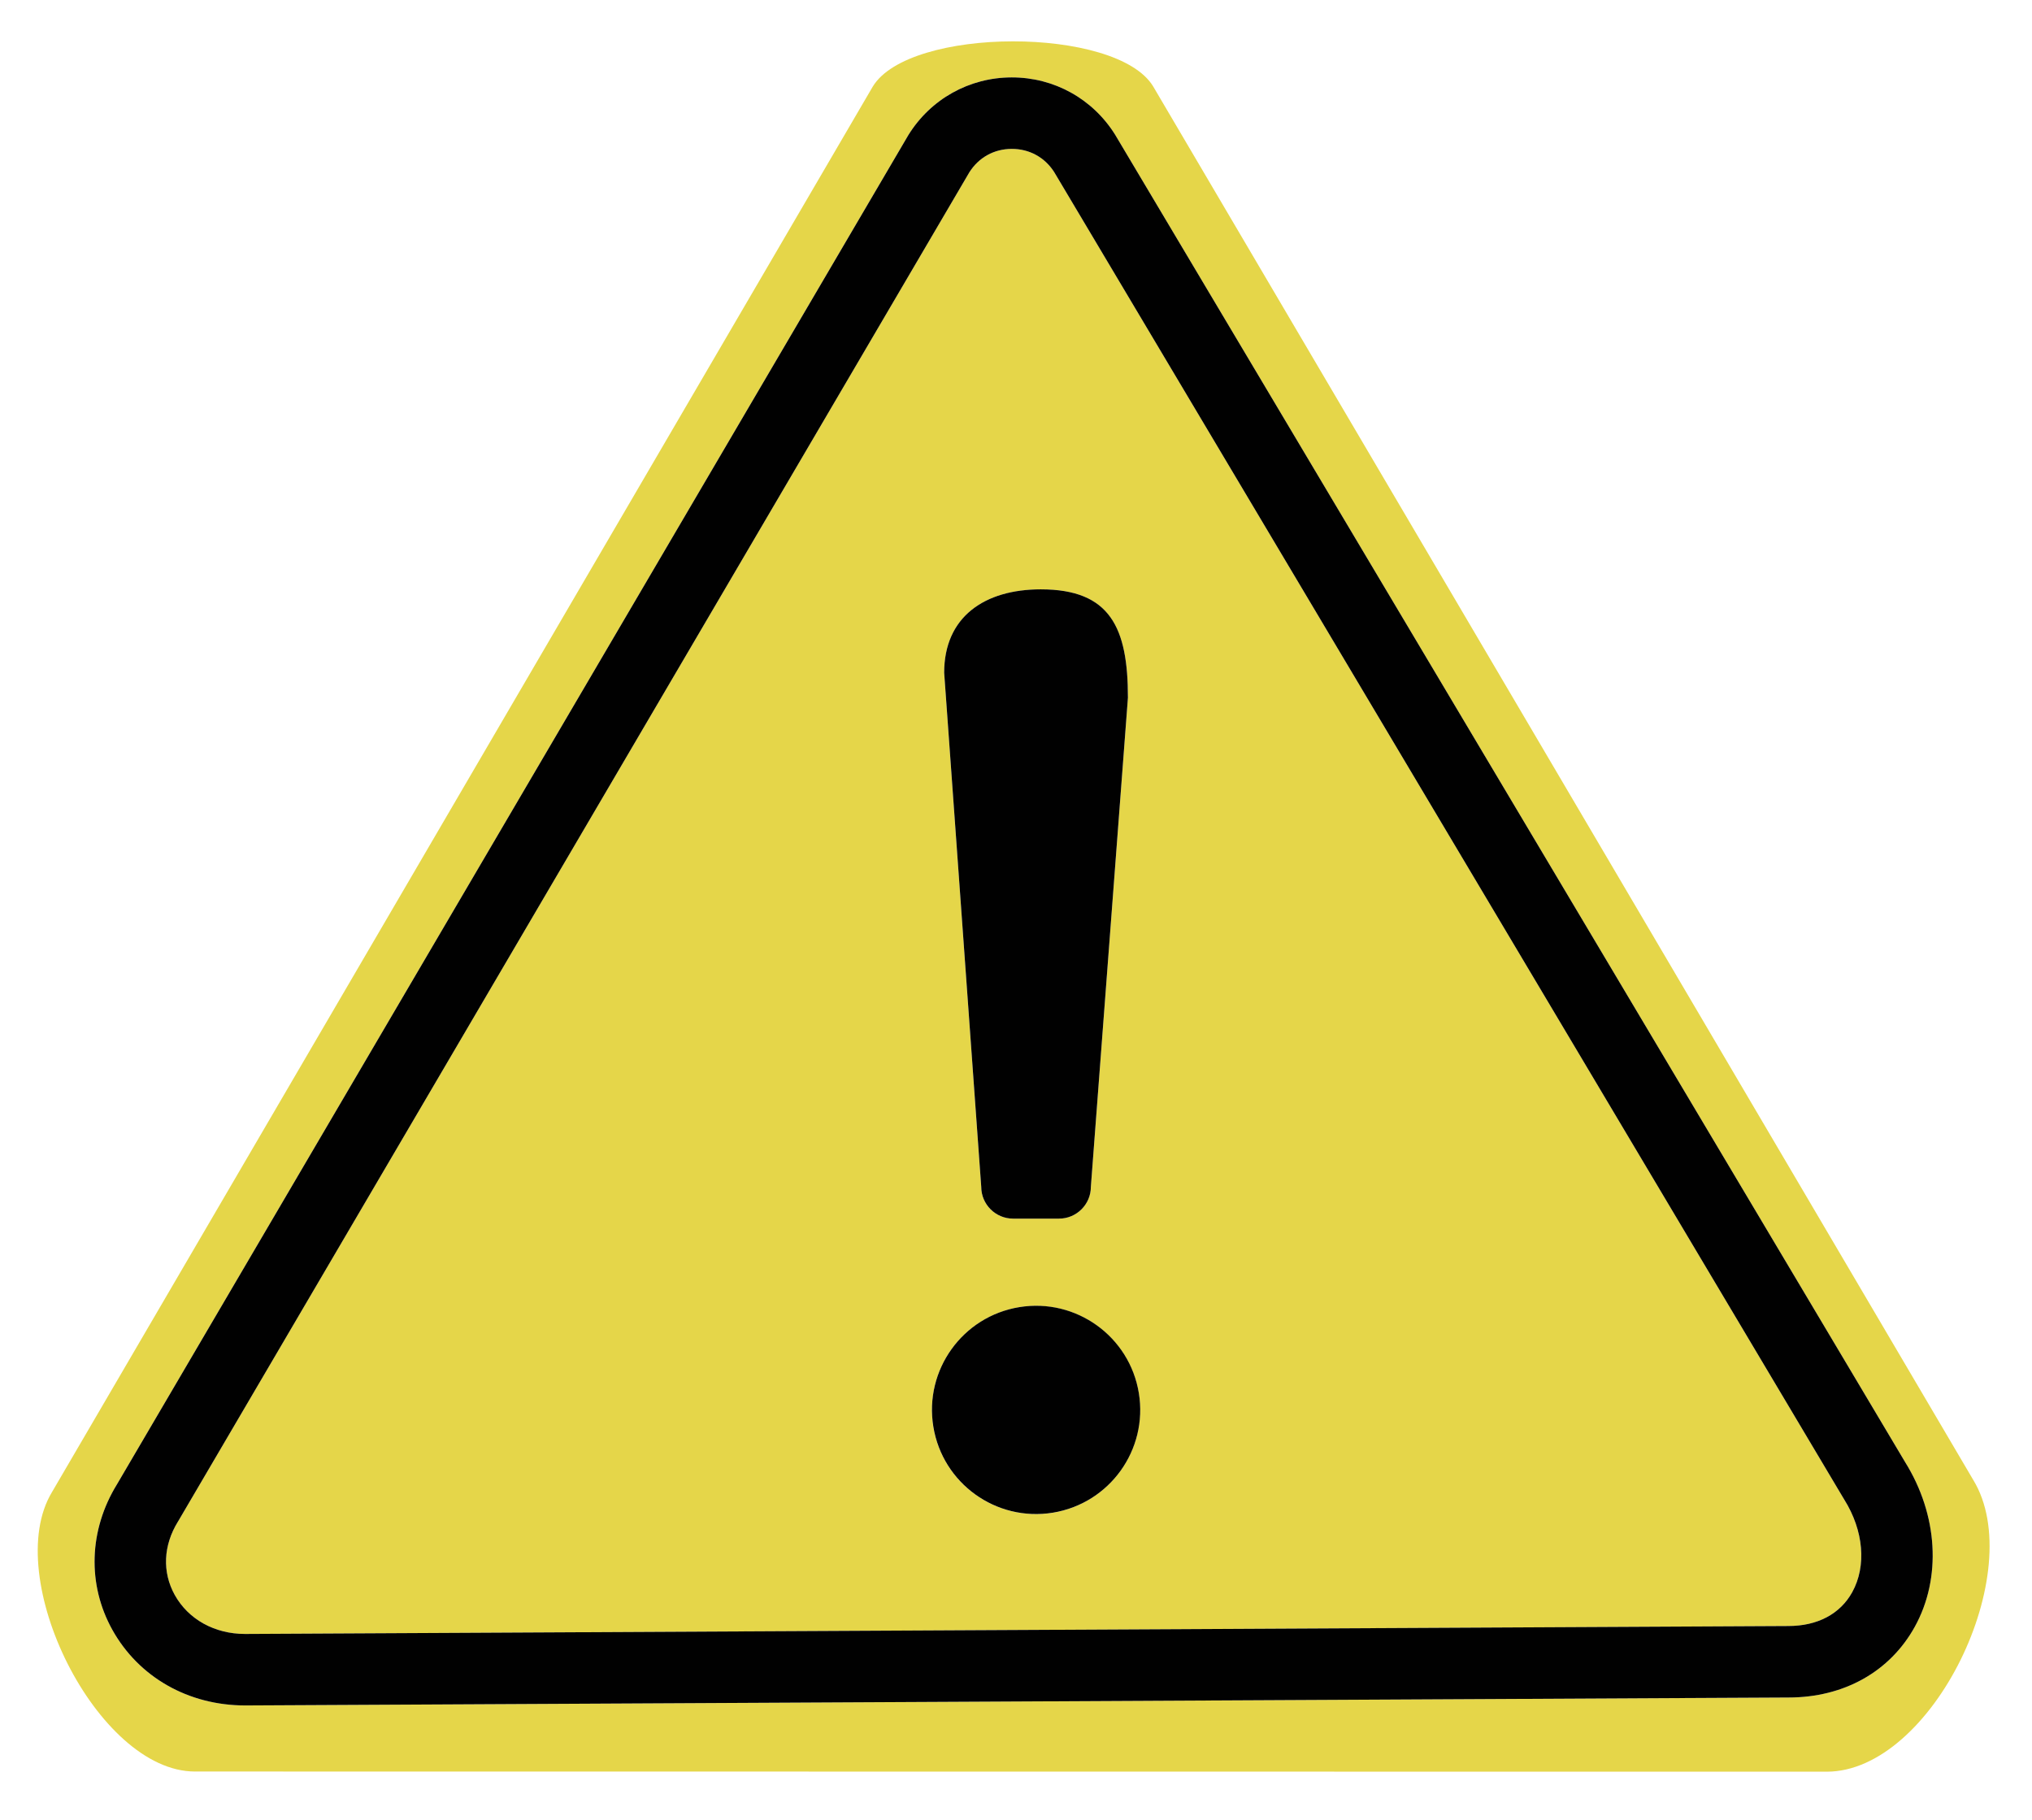
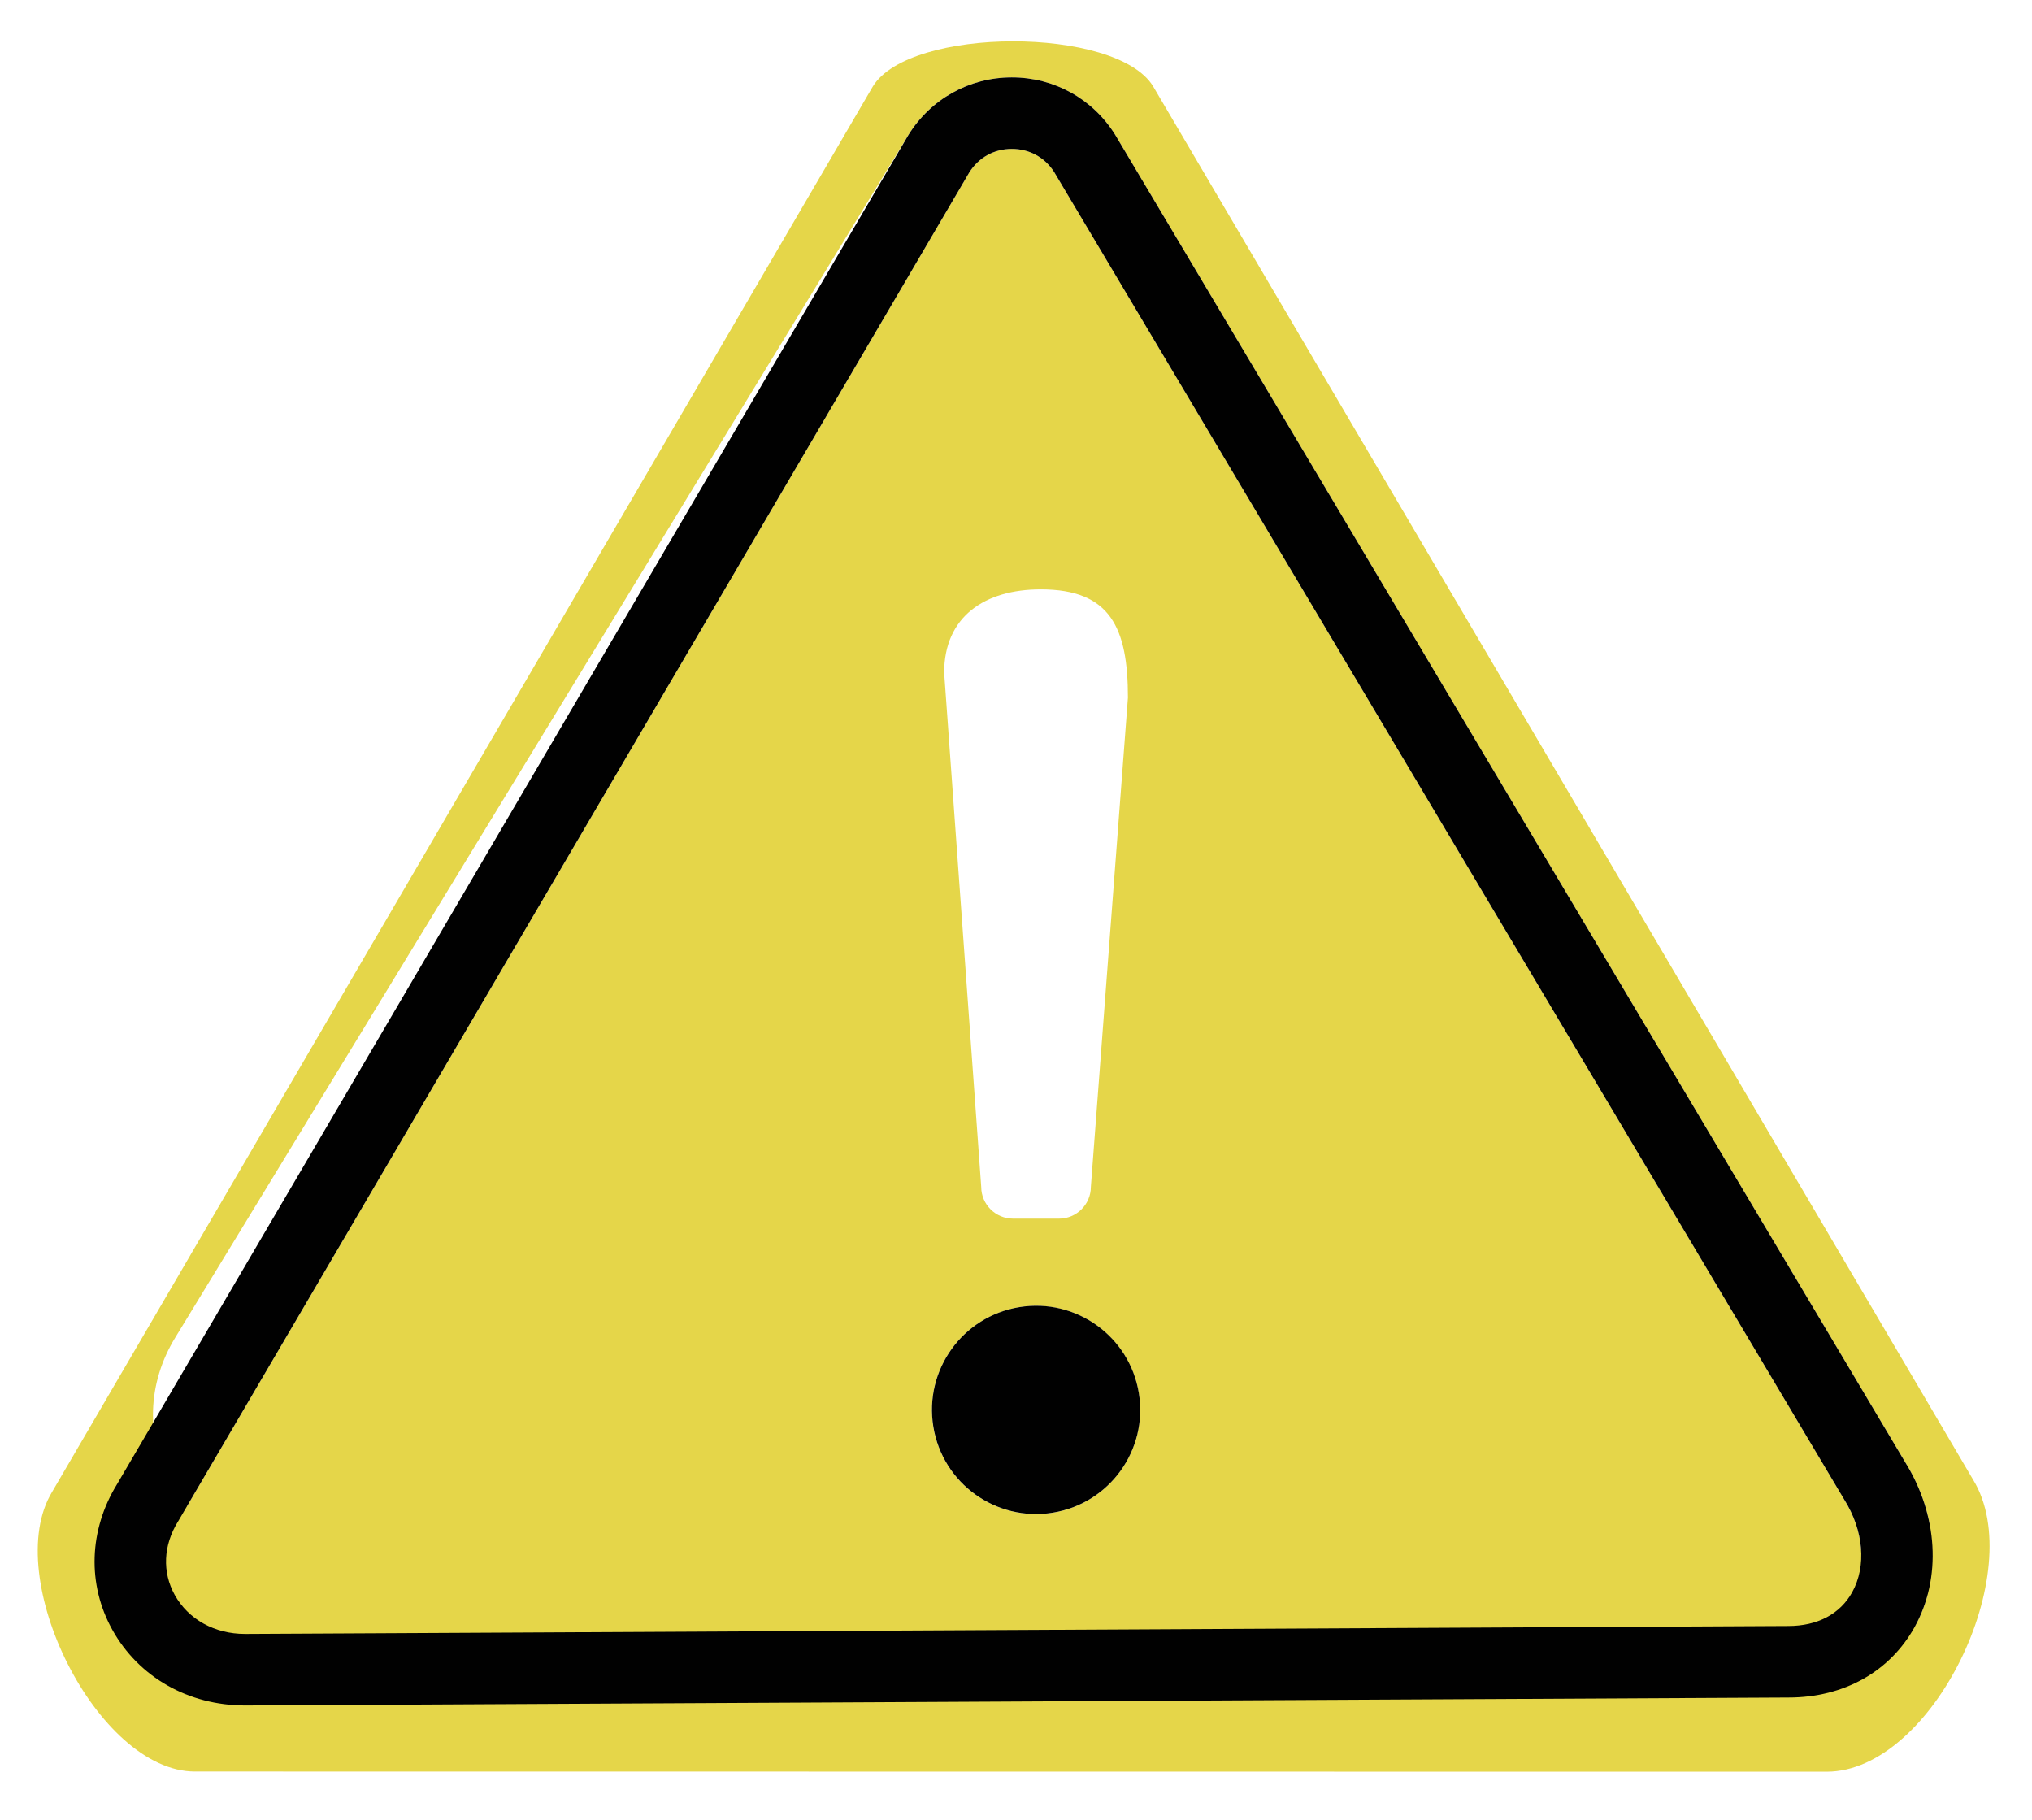
<svg xmlns="http://www.w3.org/2000/svg" id="Layer_1" viewBox="0 0 1200 1074.7">
  <defs>
    <style>
      .cls-1 {
        fill: #e5d649;
      }

      .cls-2 {
        fill: #010101;
      }
    </style>
  </defs>
  <path class="cls-1" d="M1088.89,885.12L622.57,101.65c-5.56-8.73-14.66-13.73-25.02-13.73h-.08c-10.39.03-19.5,5.07-25.03,13.85L105.27,898.22l-.14.22c-8.74,14.1-9.43,29.93-1.92,43.44,8.02,14.4,23.53,22.99,41.51,22.99l911.35-4.69c17.26,0,30.63-7.1,37.76-19.98,8.55-15.45,6.75-36.39-4.7-54.65l-.25-.41ZM614.63,348.02h0c41.21,0,51.47,22.77,51.47,63.98l-21.89,288.85c0,10.32-8.44,18.76-18.76,18.76h-27.23c-10.32,0-18.76-8.44-18.76-18.76l-21.89-303.59c0-33.1,23.95-49.24,57.05-49.24ZM611.84,894.08c-33.96,0-61.49-27.53-61.49-61.49s27.53-61.49,61.49-61.49,61.49,27.53,61.49,61.49-27.53,61.49-61.49,61.49Z" />
-   <path class="cls-1" d="M1165.27,873.85L680.93,50.91c-21.68-35.43-144.03-35.3-165.53.24L30.71,881.07c-30.35,50.18,26.76,165.02,84.38,165.02l963.69.1c62.26,0,119.55-118.3,86.49-172.34ZM1130.77,960.63c-14.69,26.54-41.87,41.76-74.59,41.76l-911.35,4.69c-33.62,0-62.93-16.7-78.5-44.67-14.92-26.81-13.88-58.93,2.78-85.98L536.31,79.94l.13-.22c13.16-21.24,35.93-33.95,60.92-34.02.06,0,.13,0,.19,0,24.91,0,47.67,12.59,60.9,33.71l.25.41,466.34,783.51c19.47,31.23,21.67,68.48,5.73,97.29Z" />
+   <path class="cls-1" d="M1165.27,873.85L680.93,50.91c-21.68-35.43-144.03-35.3-165.53.24L30.71,881.07c-30.35,50.18,26.76,165.02,84.38,165.02l963.69.1c62.26,0,119.55-118.3,86.49-172.34Zc-14.69,26.54-41.87,41.76-74.59,41.76l-911.35,4.69c-33.62,0-62.93-16.7-78.5-44.67-14.92-26.81-13.88-58.93,2.78-85.98L536.31,79.94l.13-.22c13.16-21.24,35.93-33.95,60.92-34.02.06,0,.13,0,.19,0,24.91,0,47.67,12.59,60.9,33.71l.25.41,466.34,783.51c19.47,31.23,21.67,68.48,5.73,97.29Z" />
  <path class="cls-2" d="M658.71,79.83l-.25-.41c-13.23-21.12-35.99-33.71-60.9-33.71-.06,0-.13,0-.19,0-24.98.06-47.76,12.78-60.92,34.02l-.13.22L69.12,876.43c-16.66,27.05-17.7,59.17-2.78,85.98,15.57,27.97,44.88,44.67,78.5,44.67l911.35-4.69c32.72,0,59.9-15.22,74.59-41.76,15.94-28.81,13.74-66.06-5.73-97.29L658.71,79.83ZM1093.84,940.19c-7.13,12.89-20.51,19.98-37.76,19.98l-911.35,4.69c-17.98,0-33.49-8.6-41.51-22.99-7.52-13.51-6.82-29.34,1.92-43.44l.14-.22L572.44,101.77c5.53-8.78,14.63-13.83,25.03-13.85h.08c10.36,0,19.47,5,25.02,13.73l466.32,783.47.25.41c11.45,18.26,13.25,39.21,4.7,54.65Z" />
-   <path class="cls-2" d="M598.22,719.6h27.23c10.32,0,18.76-8.44,18.76-18.76l21.89-288.85c0-41.21-10.27-63.98-51.47-63.98h0c-33.1,0-57.05,16.14-57.05,49.24l21.89,303.59c0,10.32,8.44,18.76,18.76,18.76Z" />
  <circle class="cls-2" cx="611.84" cy="832.59" r="61.49" transform="translate(-125.47 108.76) rotate(-9.22)" />
</svg>